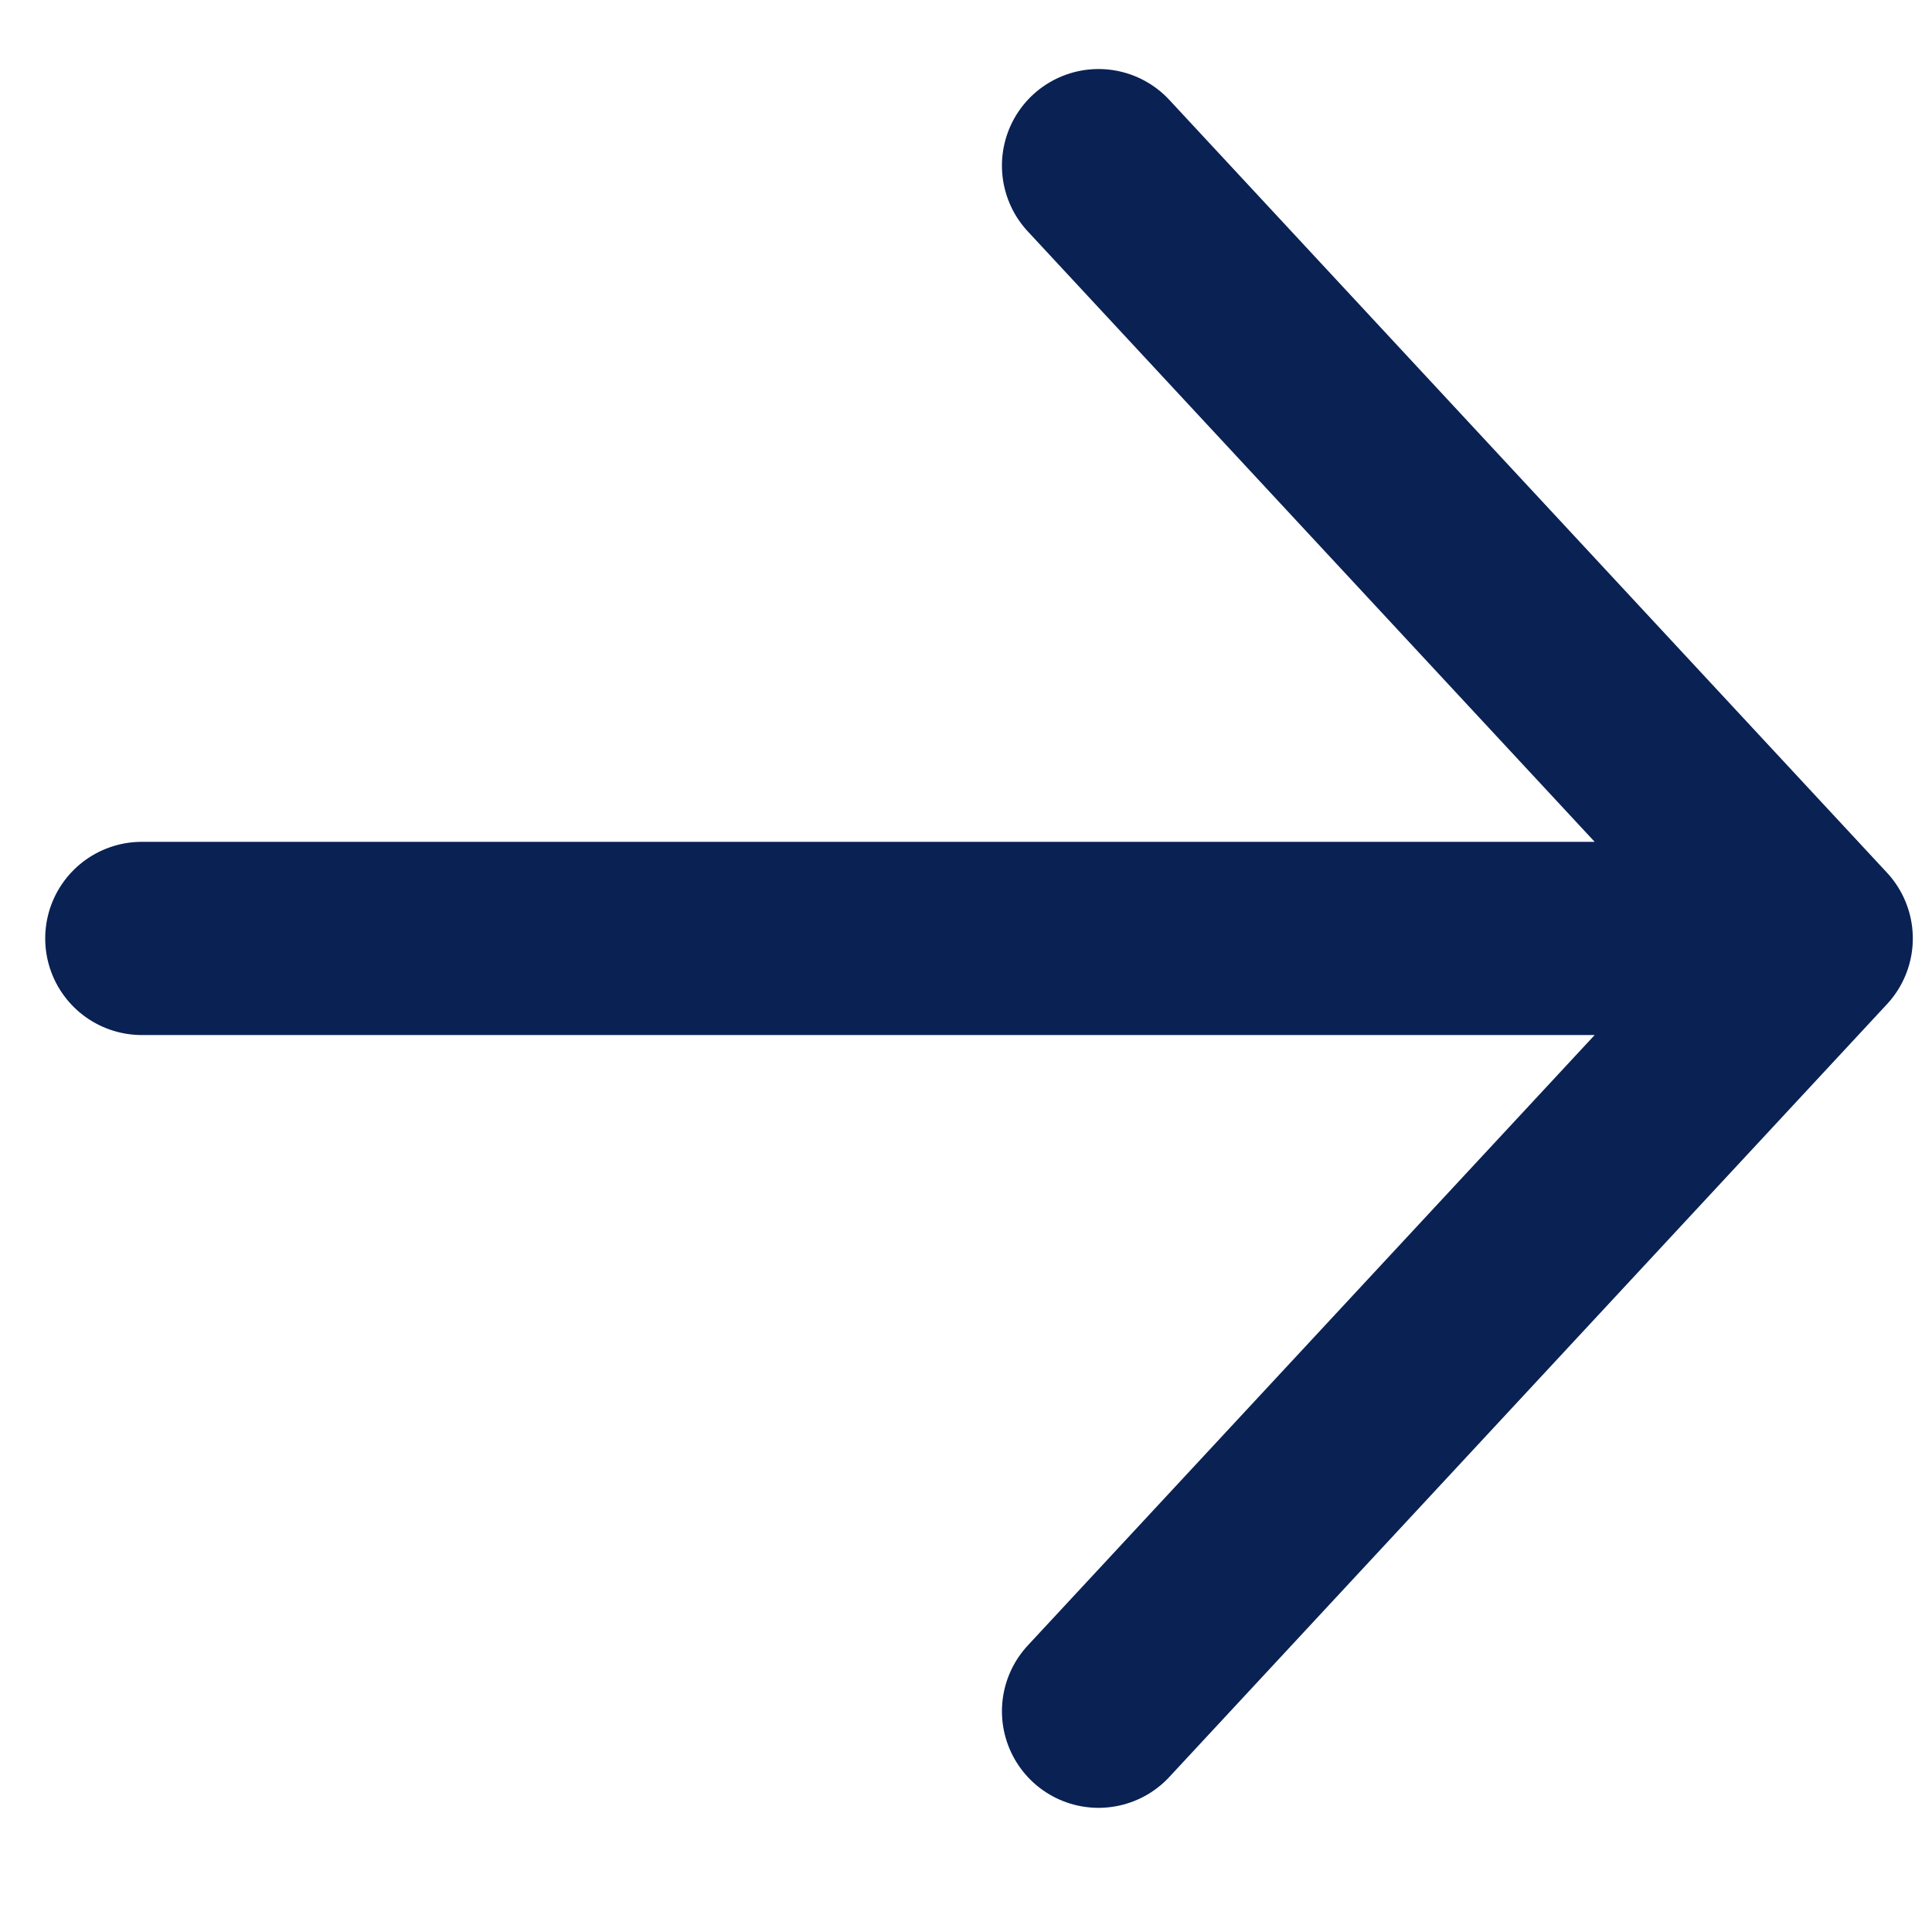
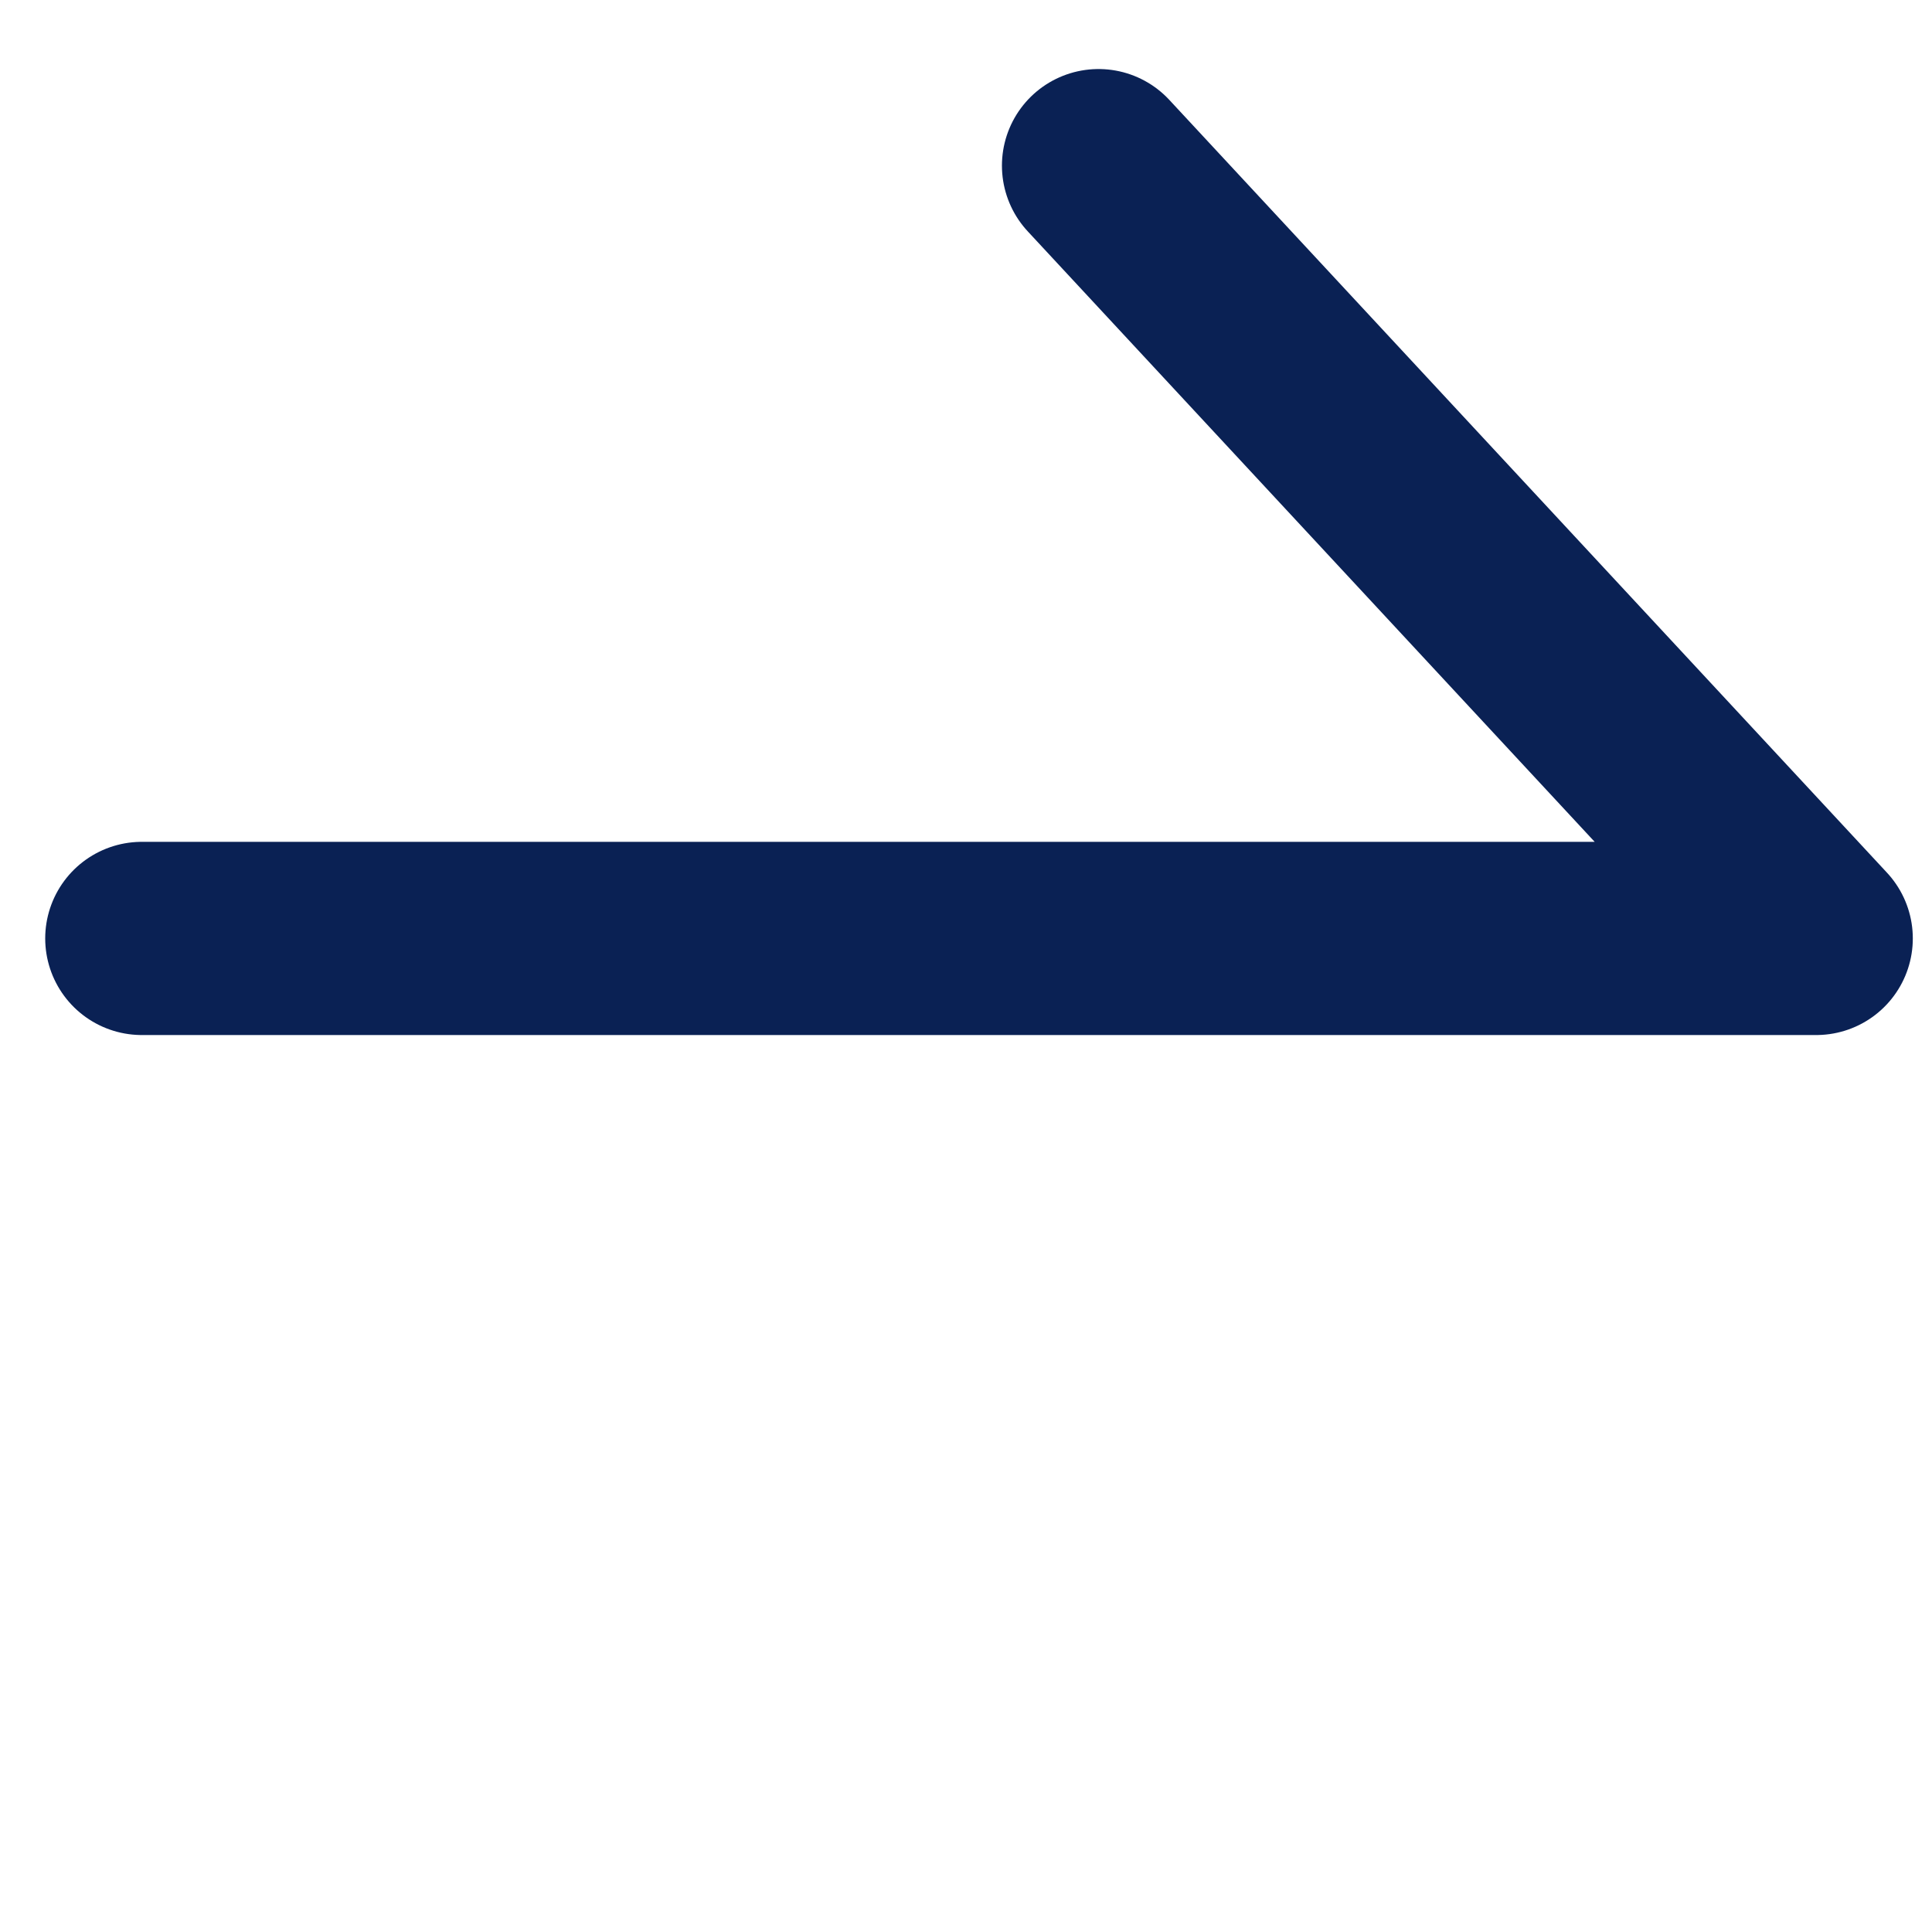
<svg xmlns="http://www.w3.org/2000/svg" width="15" height="15" viewBox="0 0 15 15" fill="none">
-   <path d="M14.101 7.286L1.101 7.286M14.101 7.286L8.529 1.286M14.101 7.286L8.529 13.286" stroke="#0A2154" stroke-width="1.5" stroke-linecap="round" stroke-linejoin="round" />
+   <path d="M14.101 7.286L1.101 7.286M14.101 7.286L8.529 1.286M14.101 7.286" stroke="#0A2154" stroke-width="1.5" stroke-linecap="round" stroke-linejoin="round" />
</svg>